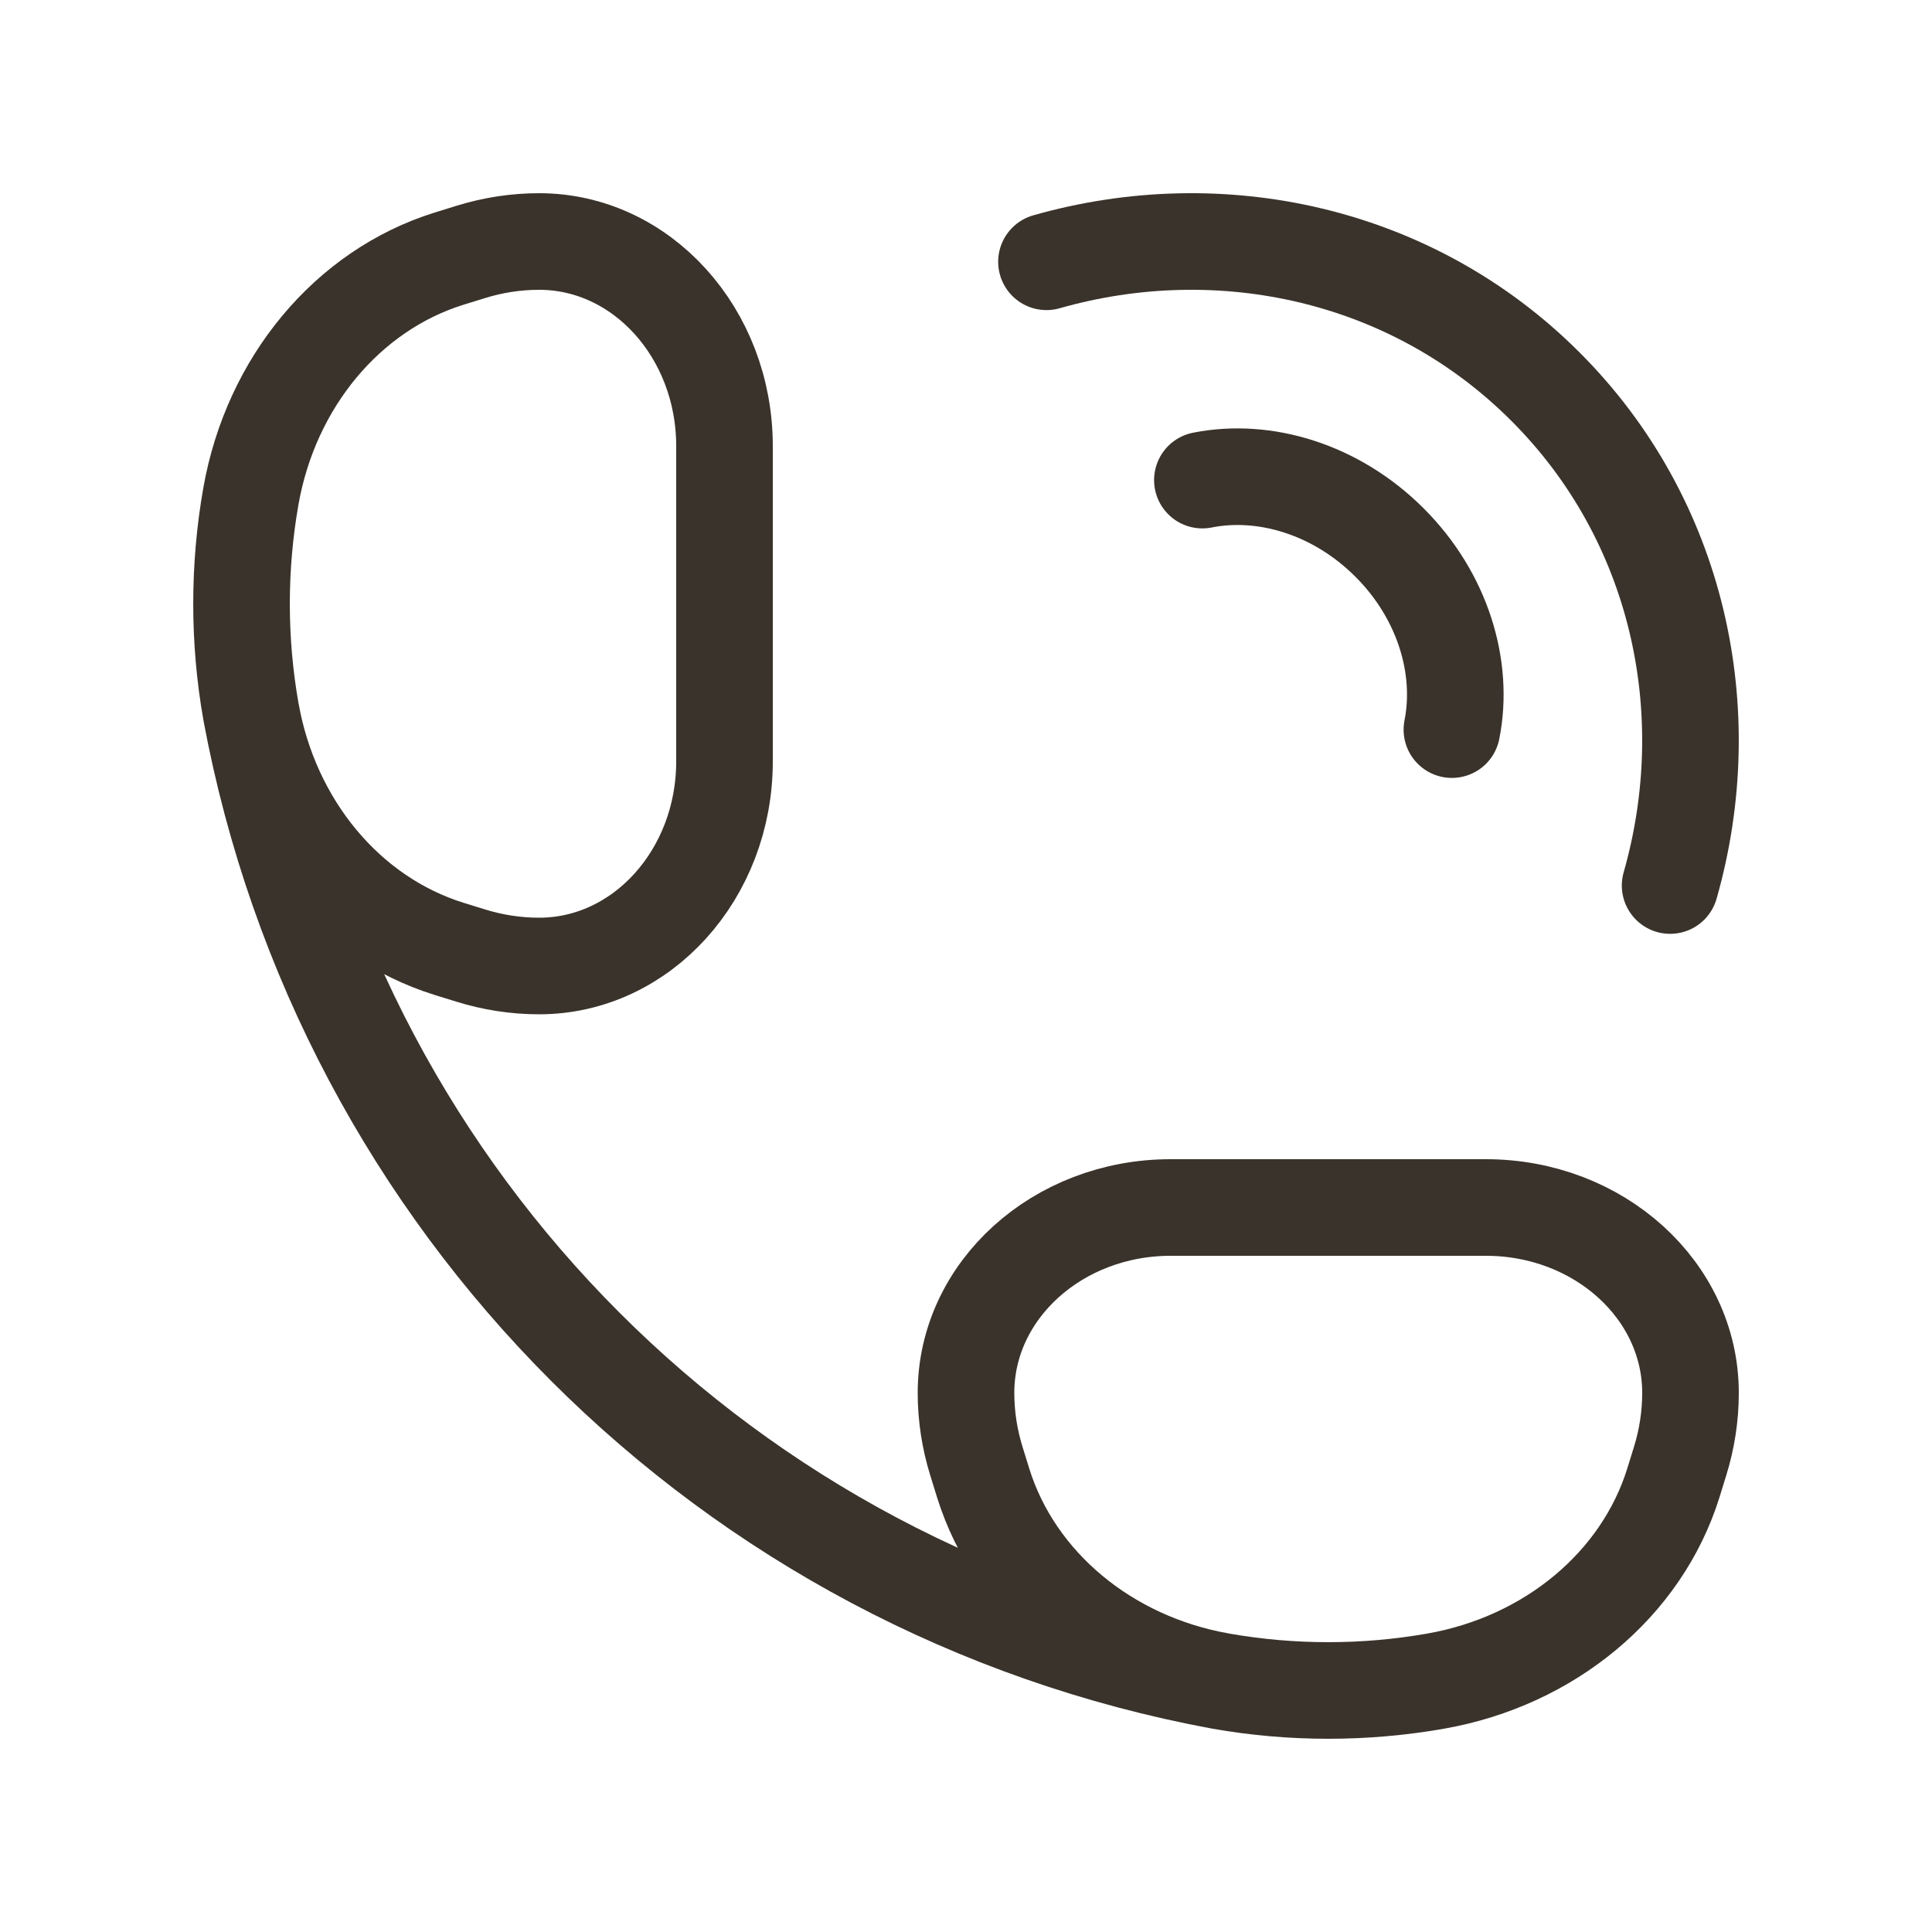
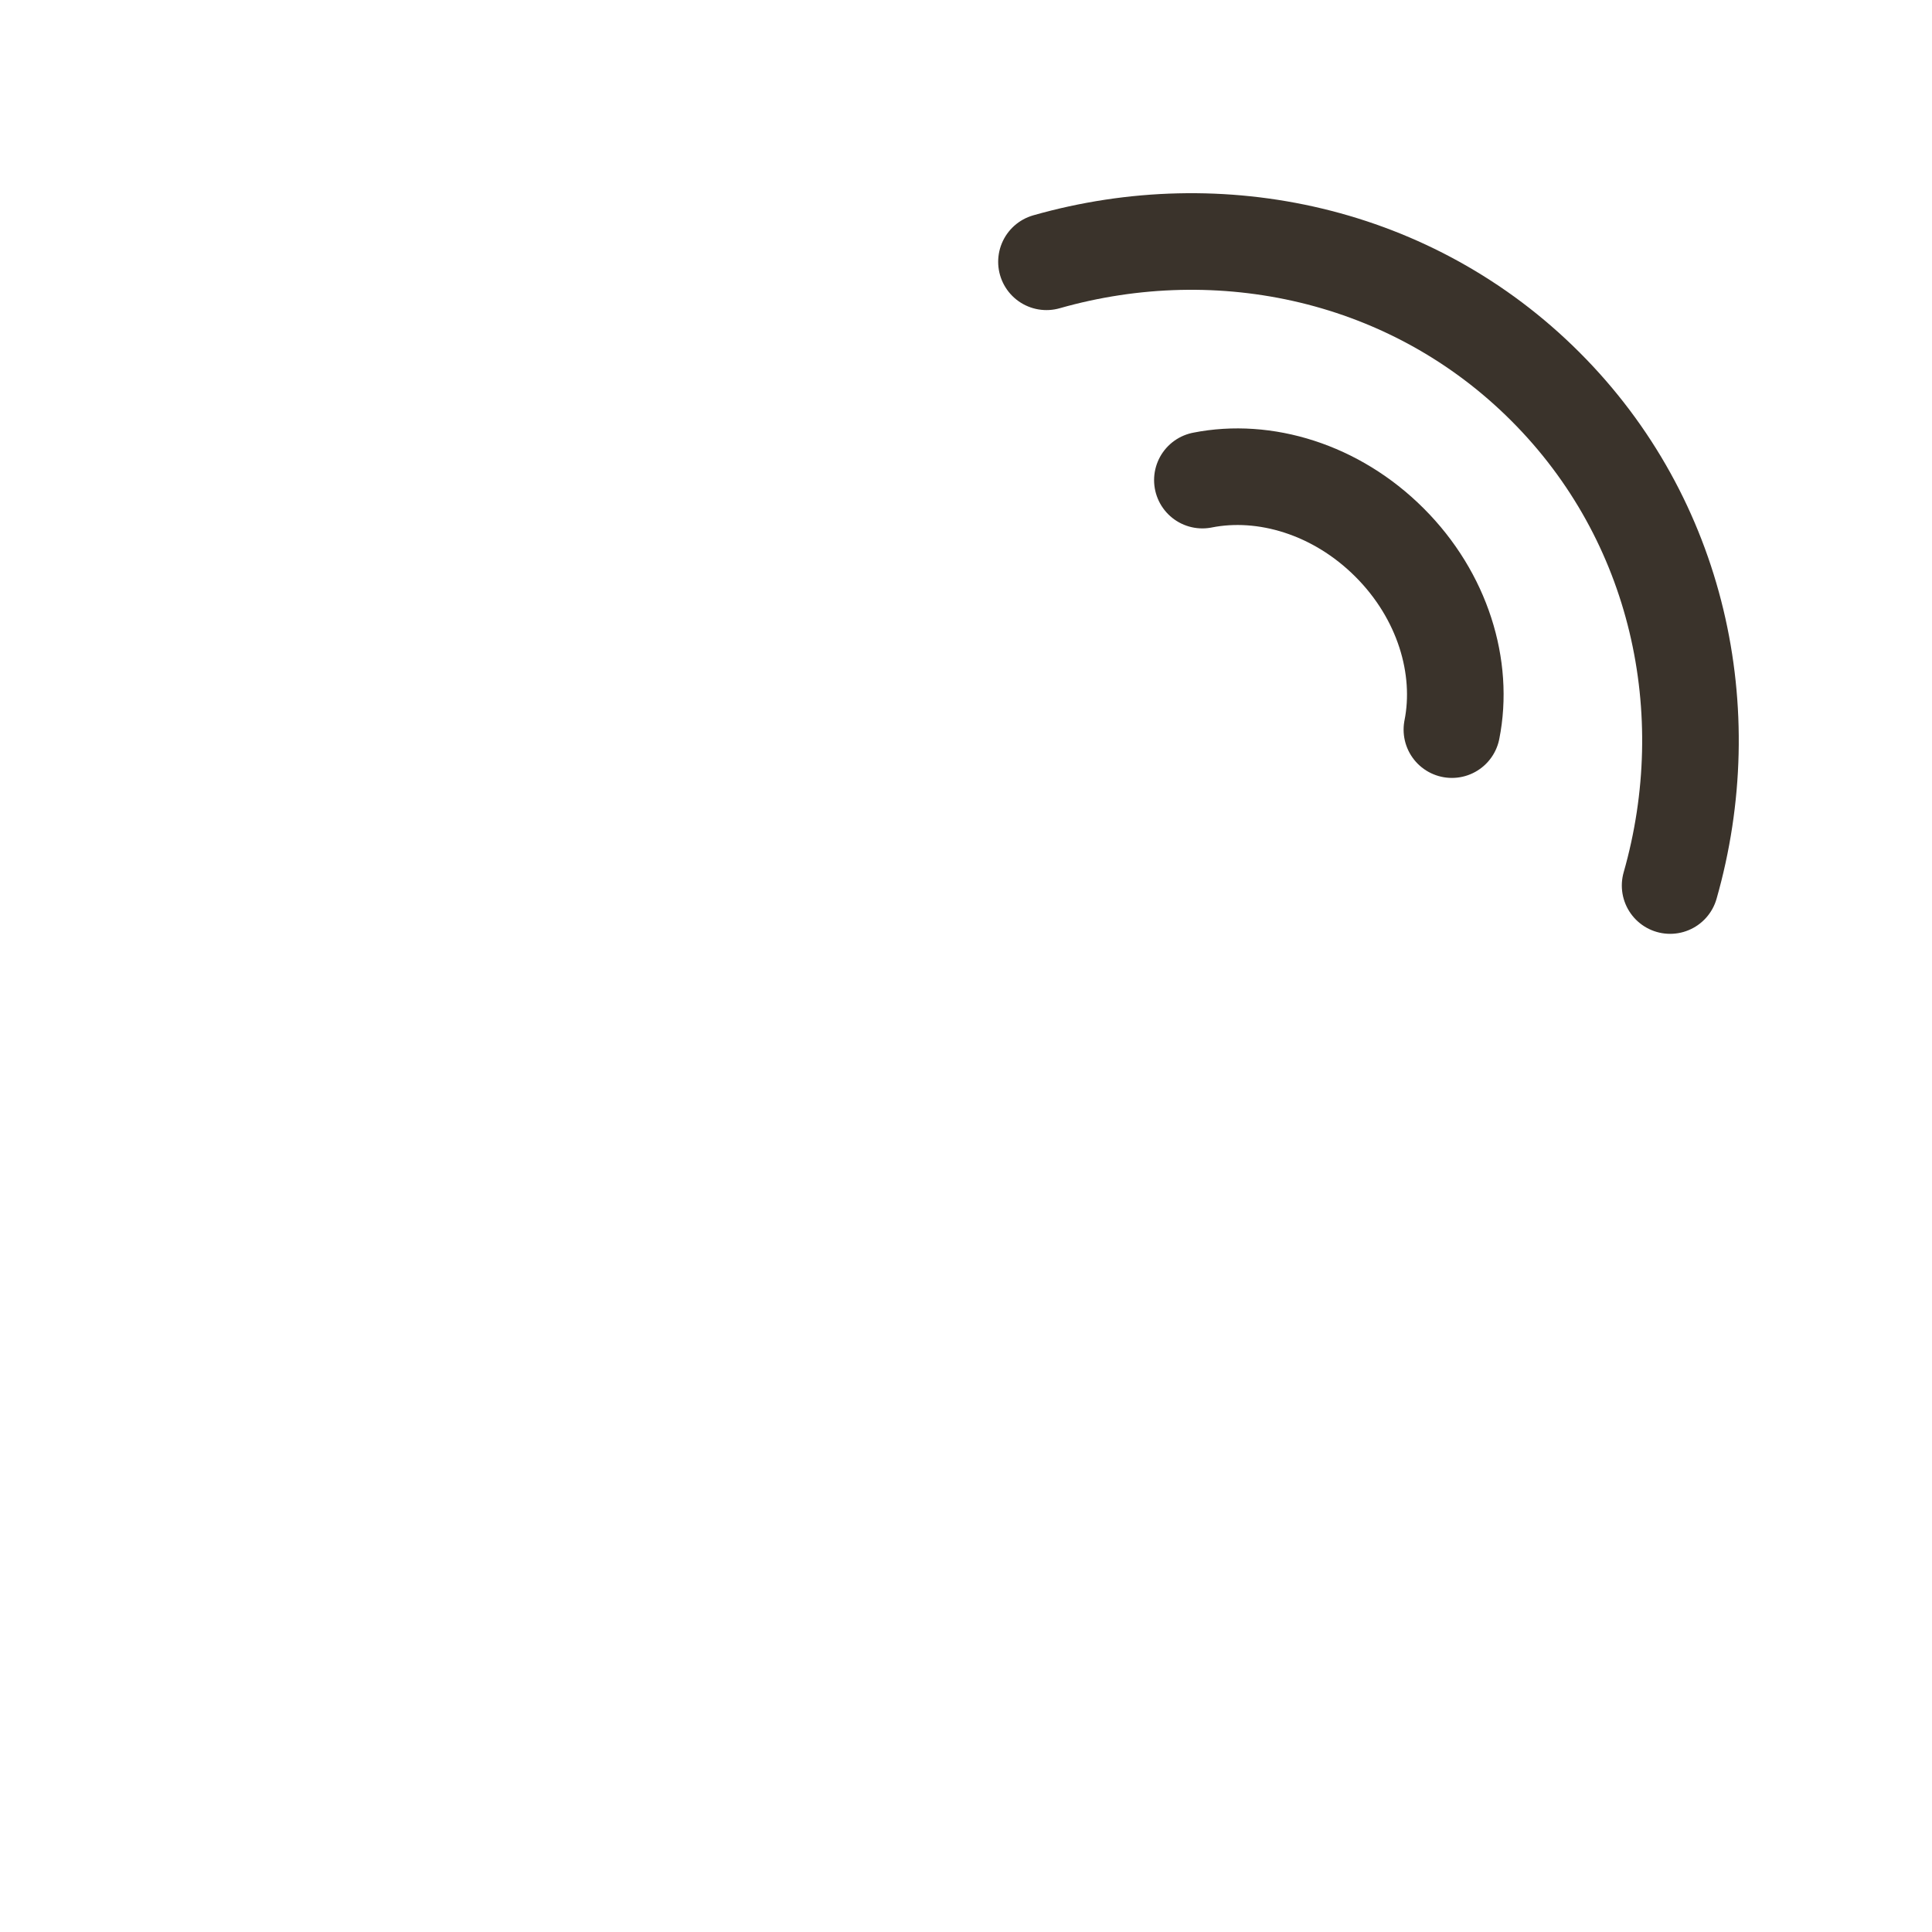
<svg xmlns="http://www.w3.org/2000/svg" width="20" height="20" viewBox="0 0 20 20" fill="none">
  <path d="M10.833 2.71C12.635 2.197 14.619 2.622 15.998 4.002C17.378 5.381 17.803 7.364 17.289 9.167M12.447 4.97C13.091 4.842 13.832 5.064 14.384 5.616C14.936 6.167 15.158 6.909 15.03 7.553" stroke="#3A332B" stroke-linecap="round" stroke-linejoin="round" />
-   <path d="M12.638 17.403C13.372 17.532 14.128 17.532 14.862 17.403C16.043 17.195 16.994 16.402 17.322 15.353L17.391 15.13C17.463 14.899 17.5 14.66 17.5 14.419C17.5 13.359 16.552 12.5 15.382 12.5H12.118C10.948 12.5 10 13.359 10 14.419C10 14.66 10.037 14.899 10.109 15.13L10.178 15.353C10.506 16.402 11.457 17.195 12.638 17.403ZM12.638 17.403C7.535 16.457 3.543 12.465 2.597 7.362M2.597 7.362C2.468 6.628 2.468 5.872 2.597 5.138C2.805 3.957 3.598 3.006 4.647 2.678L4.87 2.609C5.101 2.537 5.34 2.5 5.581 2.5C6.641 2.5 7.5 3.448 7.5 4.618V7.882C7.5 9.052 6.641 10 5.581 10C5.34 10 5.101 9.963 4.87 9.891L4.647 9.822C3.598 9.494 2.805 8.543 2.597 7.362Z" stroke="#3A332B" />
</svg>